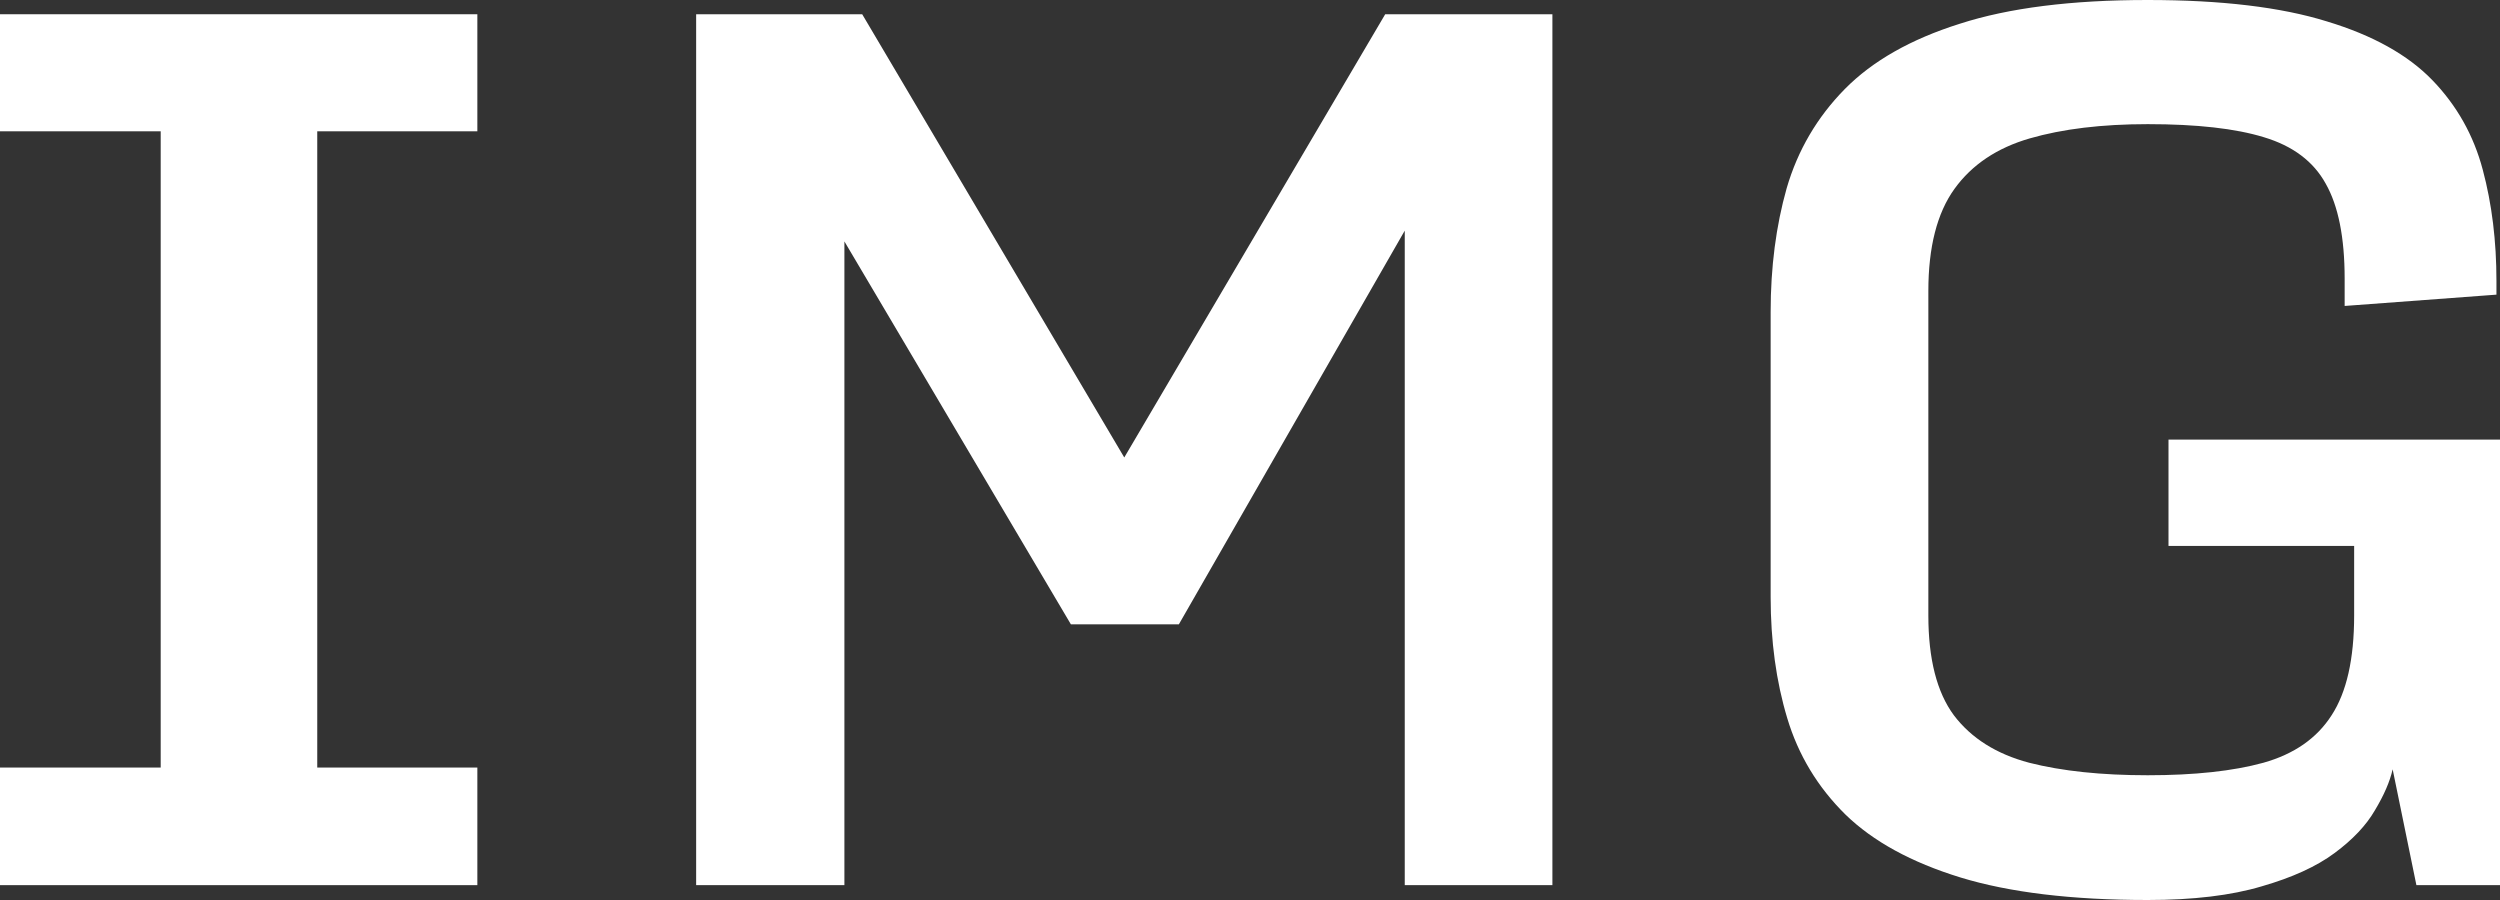
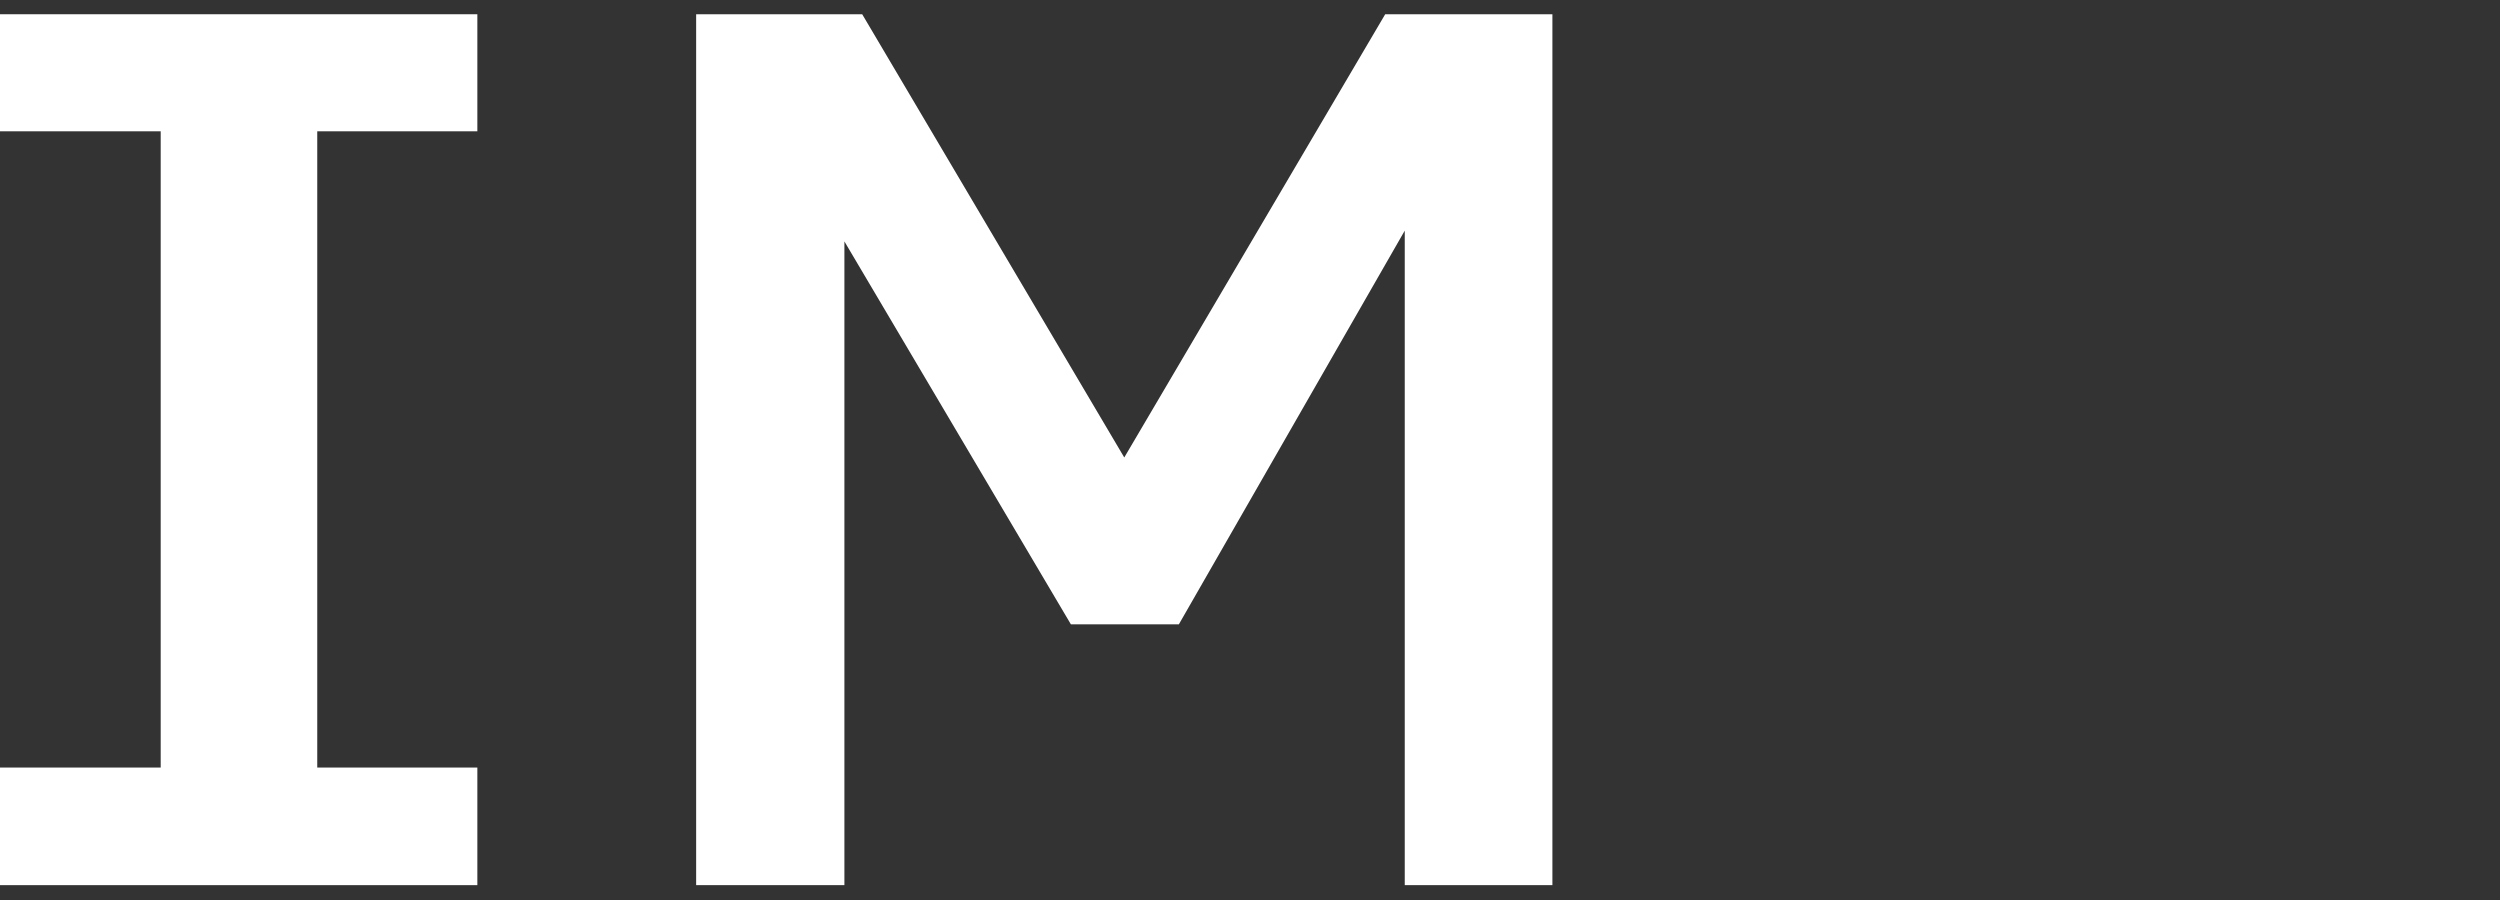
<svg xmlns="http://www.w3.org/2000/svg" width="50" height="18" viewBox="0 0 50 18" fill="none">
  <rect x="0" y="0" width="50" height="18" fill="#333333" stroke="none" />
-   <path d="M42.955 18C41.437 18 40.188 17.849 39.208 17.549C38.227 17.247 37.461 16.828 36.907 16.289C36.354 15.743 35.966 15.101 35.745 14.364C35.523 13.628 35.413 12.82 35.413 11.941V6.238C35.413 5.343 35.52 4.519 35.733 3.766C35.954 3.006 36.342 2.345 36.895 1.782C37.449 1.22 38.215 0.784 39.196 0.475C40.176 0.158 41.429 -3.8147e-06 42.955 -3.8147e-06C44.426 -3.8147e-06 45.62 0.143 46.537 0.428C47.454 0.705 48.158 1.097 48.648 1.604C49.138 2.111 49.474 2.709 49.656 3.398C49.838 4.079 49.929 4.82 49.929 5.62V5.893L46.893 6.119V5.572C46.893 4.749 46.766 4.115 46.513 3.671C46.268 3.228 45.857 2.919 45.28 2.745C44.711 2.57 43.936 2.483 42.955 2.483C42.038 2.483 41.252 2.578 40.595 2.768C39.939 2.958 39.437 3.295 39.089 3.778C38.741 4.261 38.567 4.943 38.567 5.822V12.309C38.567 13.18 38.737 13.845 39.077 14.305C39.425 14.764 39.927 15.081 40.584 15.255C41.24 15.422 42.03 15.505 42.955 15.505C43.888 15.505 44.659 15.422 45.268 15.255C45.885 15.081 46.339 14.764 46.632 14.305C46.932 13.845 47.083 13.18 47.083 12.309V10.919H43.37V8.792H50V17.703H48.328L47.853 15.386C47.798 15.632 47.679 15.905 47.498 16.206C47.324 16.507 47.055 16.792 46.691 17.061C46.328 17.331 45.841 17.552 45.233 17.727C44.624 17.909 43.865 18 42.955 18Z" fill="white" />
  <path d="M13.923 17.703V0.285H17.244L22.759 9.612H22.213L27.704 0.285H31.048V17.703H28.095V4.087L28.356 4.158L23.577 12.487H21.418L16.52 4.206L16.888 4.135V17.703H13.923Z" fill="white" />
  <path d="M0 15.351H3.214V2.626H0V0.285H9.547V2.626H6.345V15.351H9.547V17.703H0V15.351Z" fill="white" />
</svg>